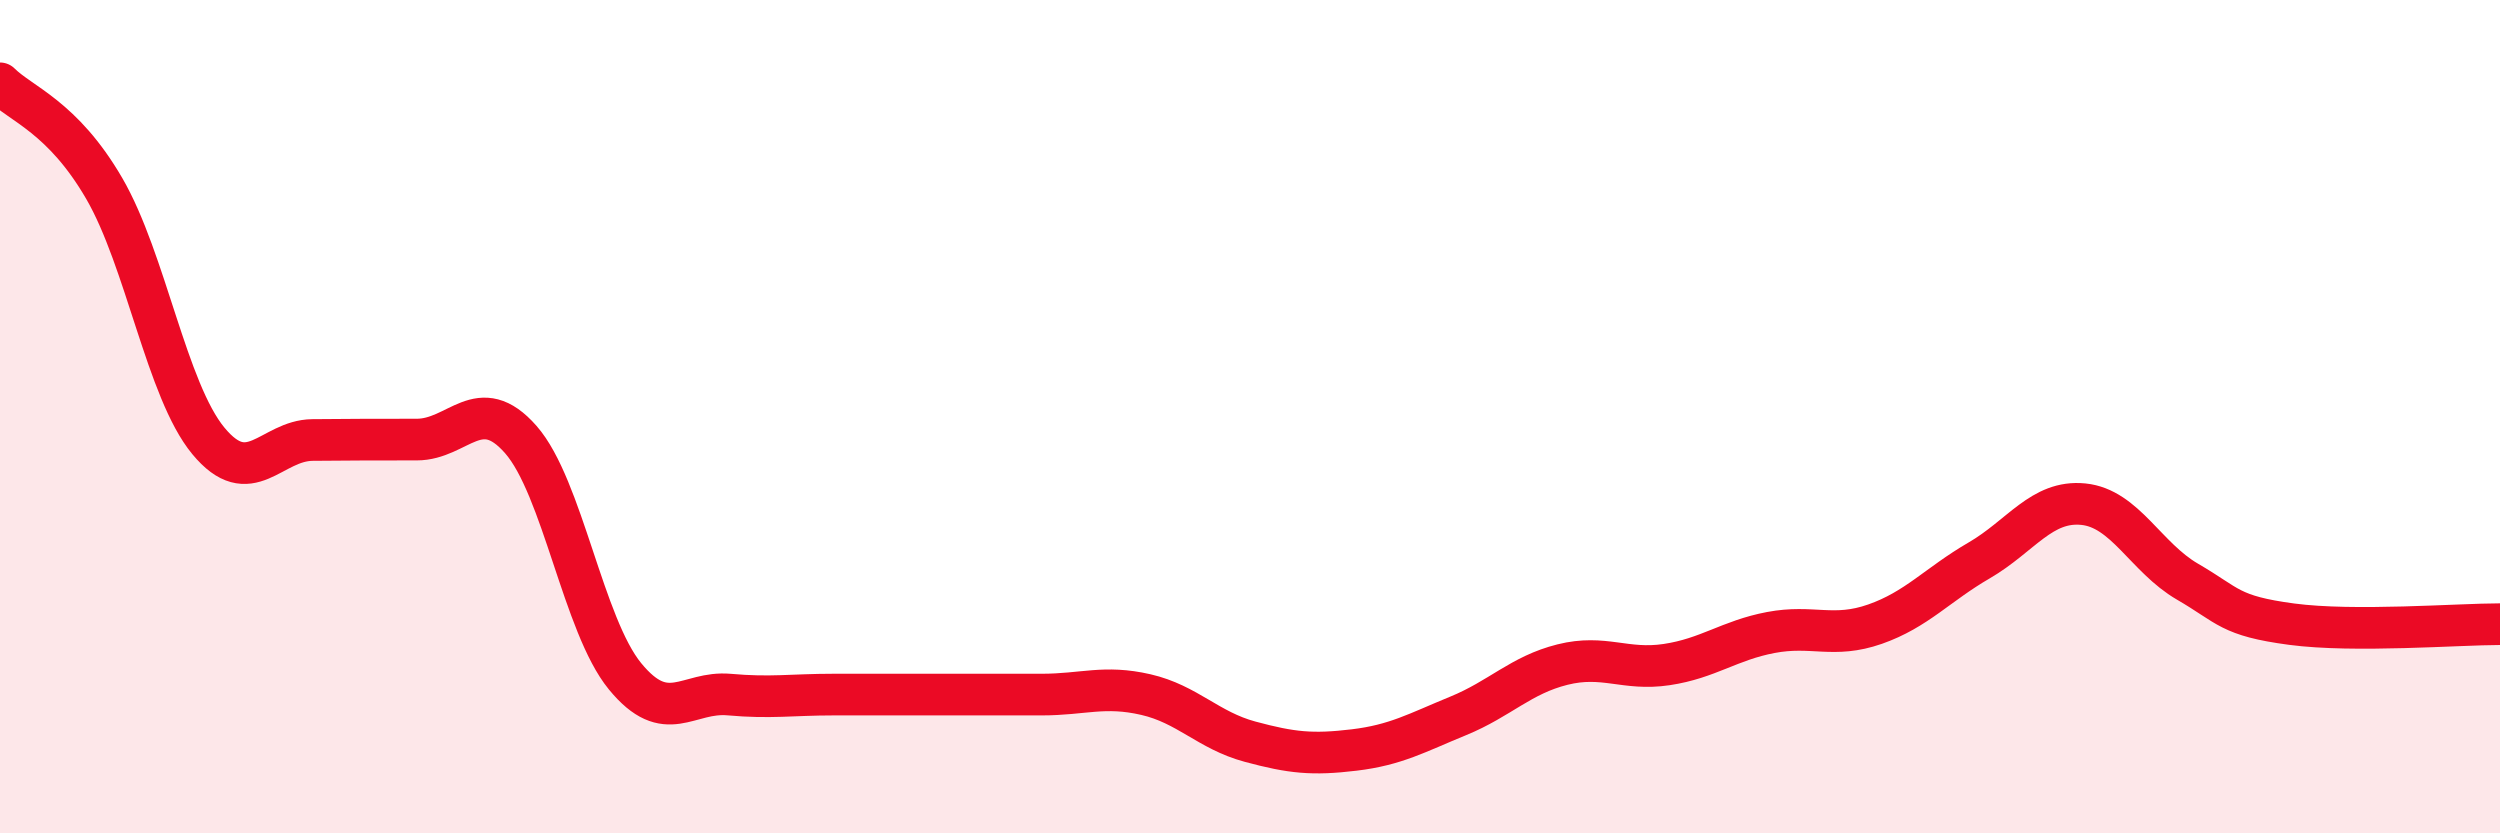
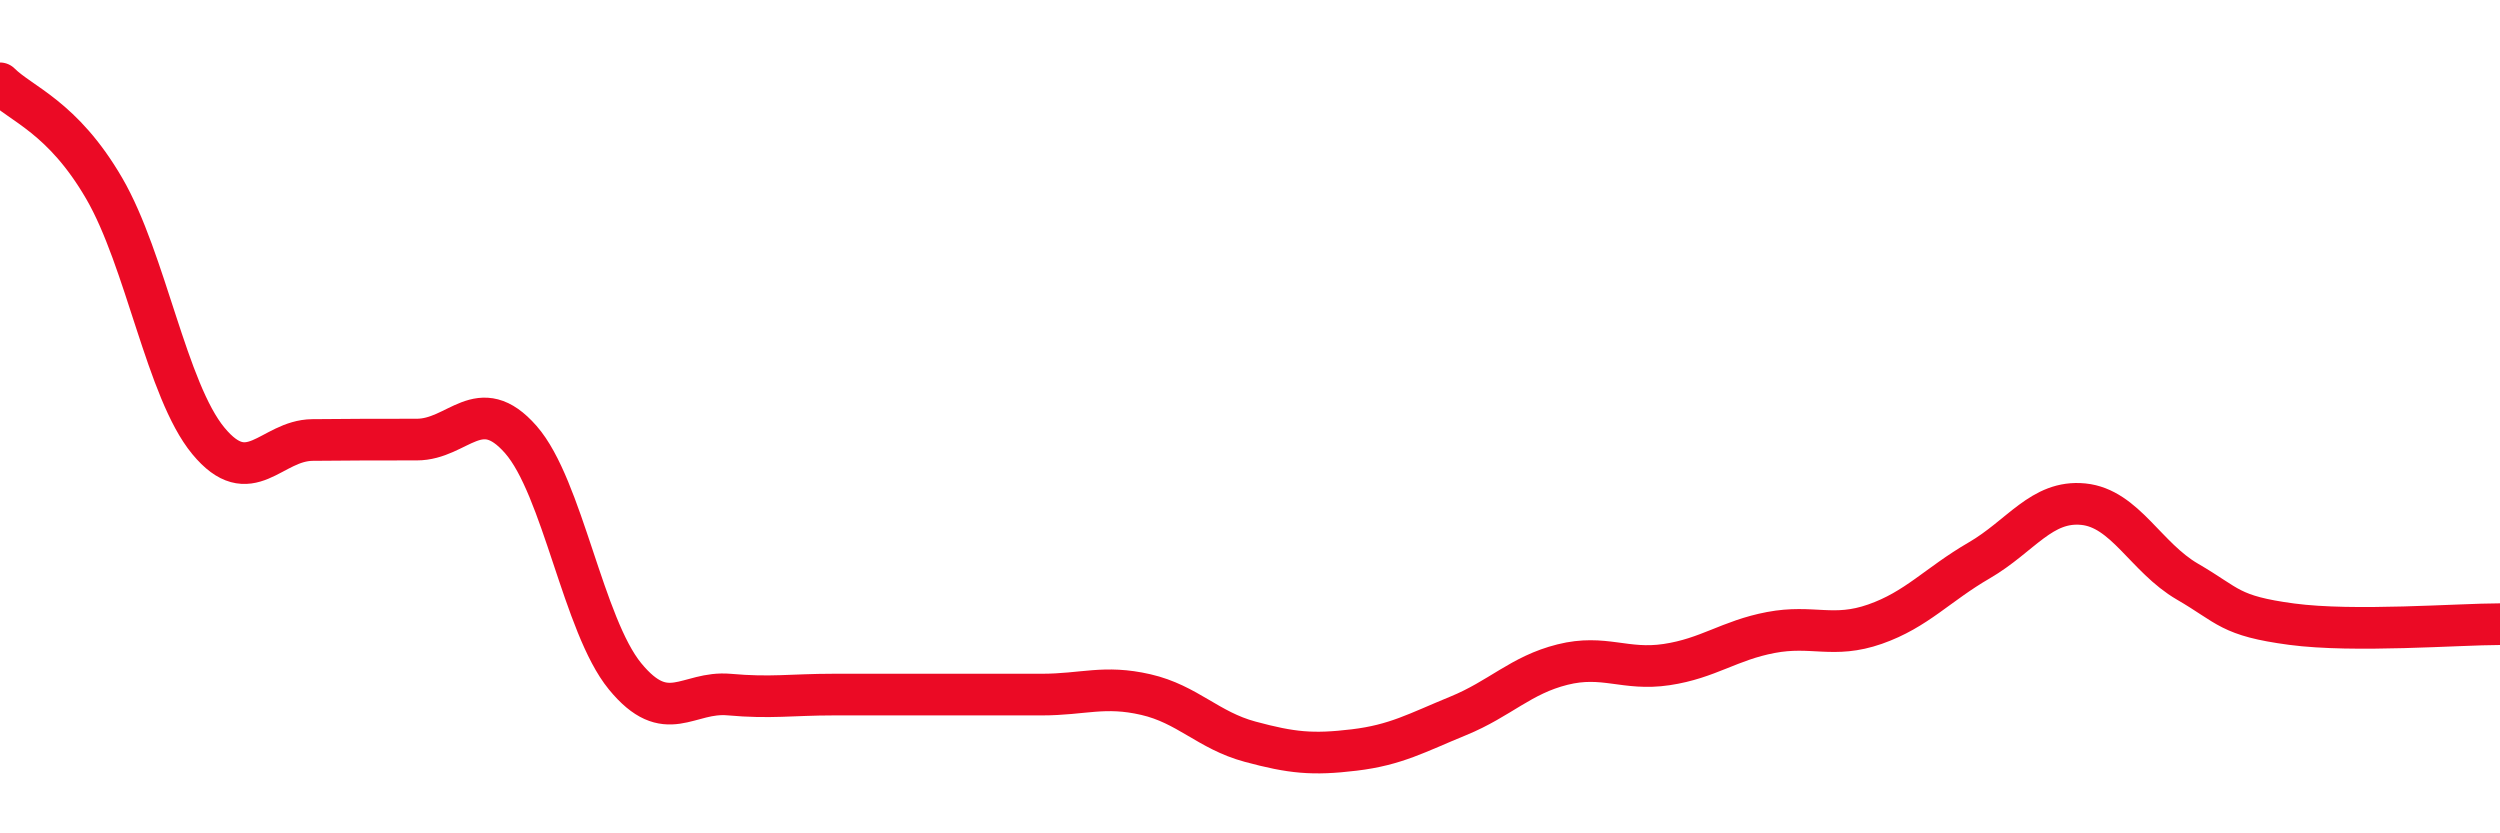
<svg xmlns="http://www.w3.org/2000/svg" width="60" height="20" viewBox="0 0 60 20">
-   <path d="M 0,2 C 0.5,2.5 1.5,2.8 2.5,4.52 C 3.5,6.24 4,9.37 5,10.58 C 6,11.79 6.5,10.57 7.5,10.56 C 8.5,10.55 9,10.55 10,10.55 C 11,10.55 11.5,9.41 12.5,10.55 C 13.5,11.69 14,15.01 15,16.23 C 16,17.45 16.5,16.58 17.5,16.67 C 18.5,16.76 19,16.67 20,16.67 C 21,16.67 21.5,16.67 22.5,16.67 C 23.5,16.67 24,16.67 25,16.67 C 26,16.67 26.5,16.44 27.5,16.67 C 28.5,16.9 29,17.53 30,17.8 C 31,18.07 31.5,18.12 32.5,18 C 33.5,17.88 34,17.59 35,17.18 C 36,16.77 36.5,16.2 37.5,15.95 C 38.5,15.7 39,16.1 40,15.95 C 41,15.8 41.5,15.37 42.5,15.18 C 43.5,14.99 44,15.33 45,14.98 C 46,14.63 46.5,14.03 47.5,13.45 C 48.5,12.87 49,12 50,12.1 C 51,12.2 51.5,13.38 52.5,13.96 C 53.5,14.54 53.5,14.78 55,14.98 C 56.5,15.18 59,14.98 60,14.98L60 20L0 20Z" fill="#EB0A25" opacity="0.1" stroke-linecap="round" stroke-linejoin="round" />
  <path d="M 0,2 C 0.5,2.5 1.5,2.8 2.5,4.52 C 3.5,6.24 4,9.37 5,10.58 C 6,11.79 6.5,10.57 7.5,10.56 C 8.5,10.55 9,10.55 10,10.55 C 11,10.55 11.5,9.41 12.5,10.55 C 13.5,11.69 14,15.01 15,16.23 C 16,17.45 16.5,16.58 17.5,16.67 C 18.5,16.76 19,16.67 20,16.67 C 21,16.67 21.5,16.67 22.5,16.67 C 23.5,16.67 24,16.67 25,16.67 C 26,16.67 26.5,16.44 27.5,16.67 C 28.5,16.9 29,17.53 30,17.8 C 31,18.07 31.5,18.12 32.5,18 C 33.5,17.88 34,17.59 35,17.18 C 36,16.77 36.5,16.2 37.5,15.95 C 38.5,15.7 39,16.1 40,15.95 C 41,15.8 41.5,15.37 42.5,15.18 C 43.5,14.99 44,15.33 45,14.98 C 46,14.63 46.5,14.03 47.5,13.45 C 48.5,12.87 49,12 50,12.1 C 51,12.2 51.5,13.38 52.5,13.96 C 53.5,14.54 53.5,14.78 55,14.98 C 56.5,15.18 59,14.98 60,14.98" stroke="#EB0A25" stroke-width="1" fill="none" stroke-linecap="round" stroke-linejoin="round" />
</svg>